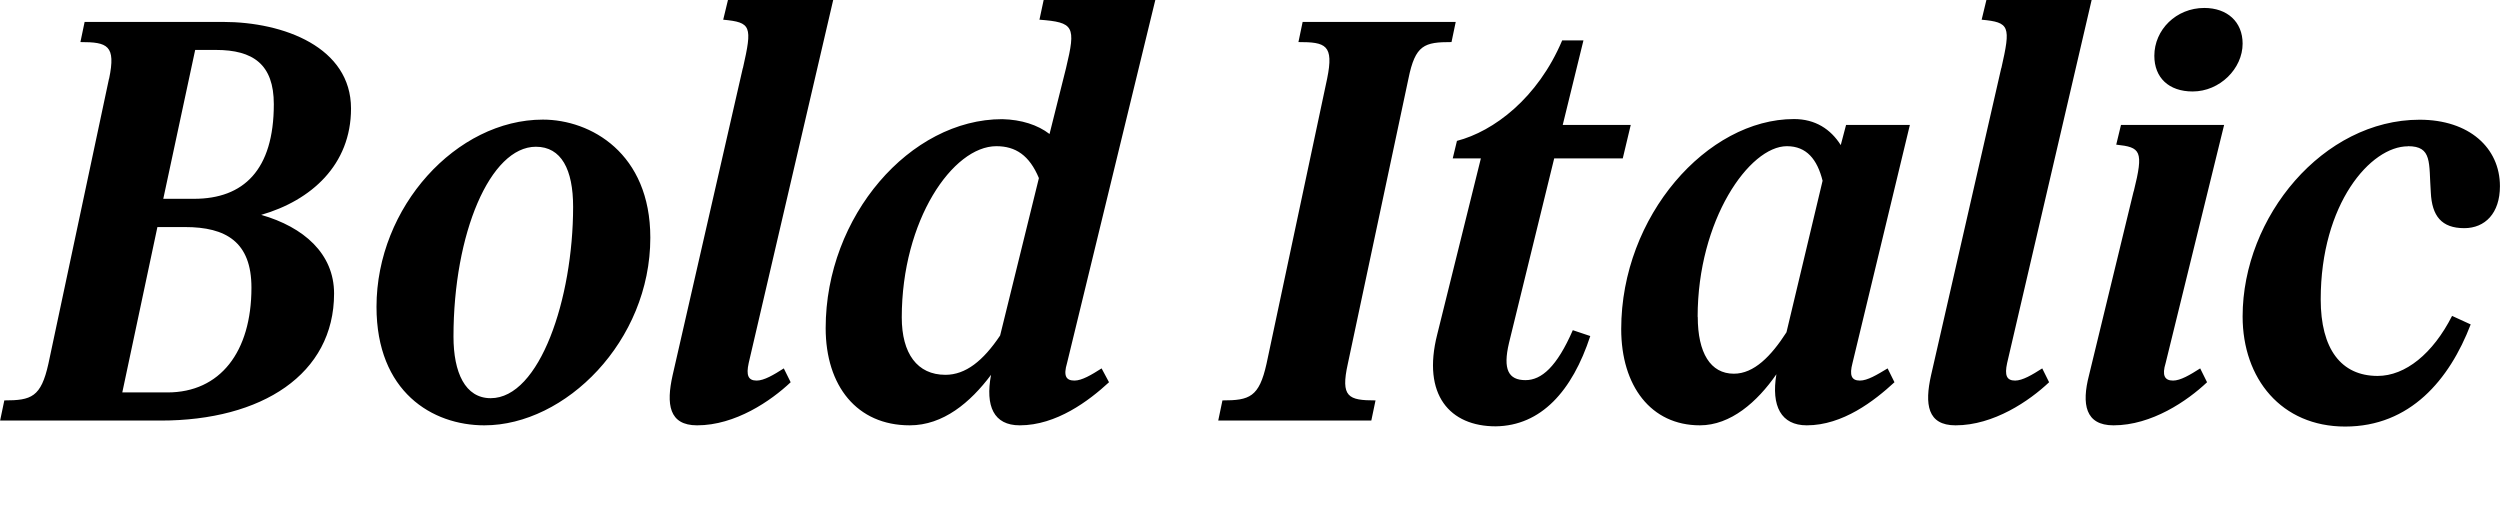
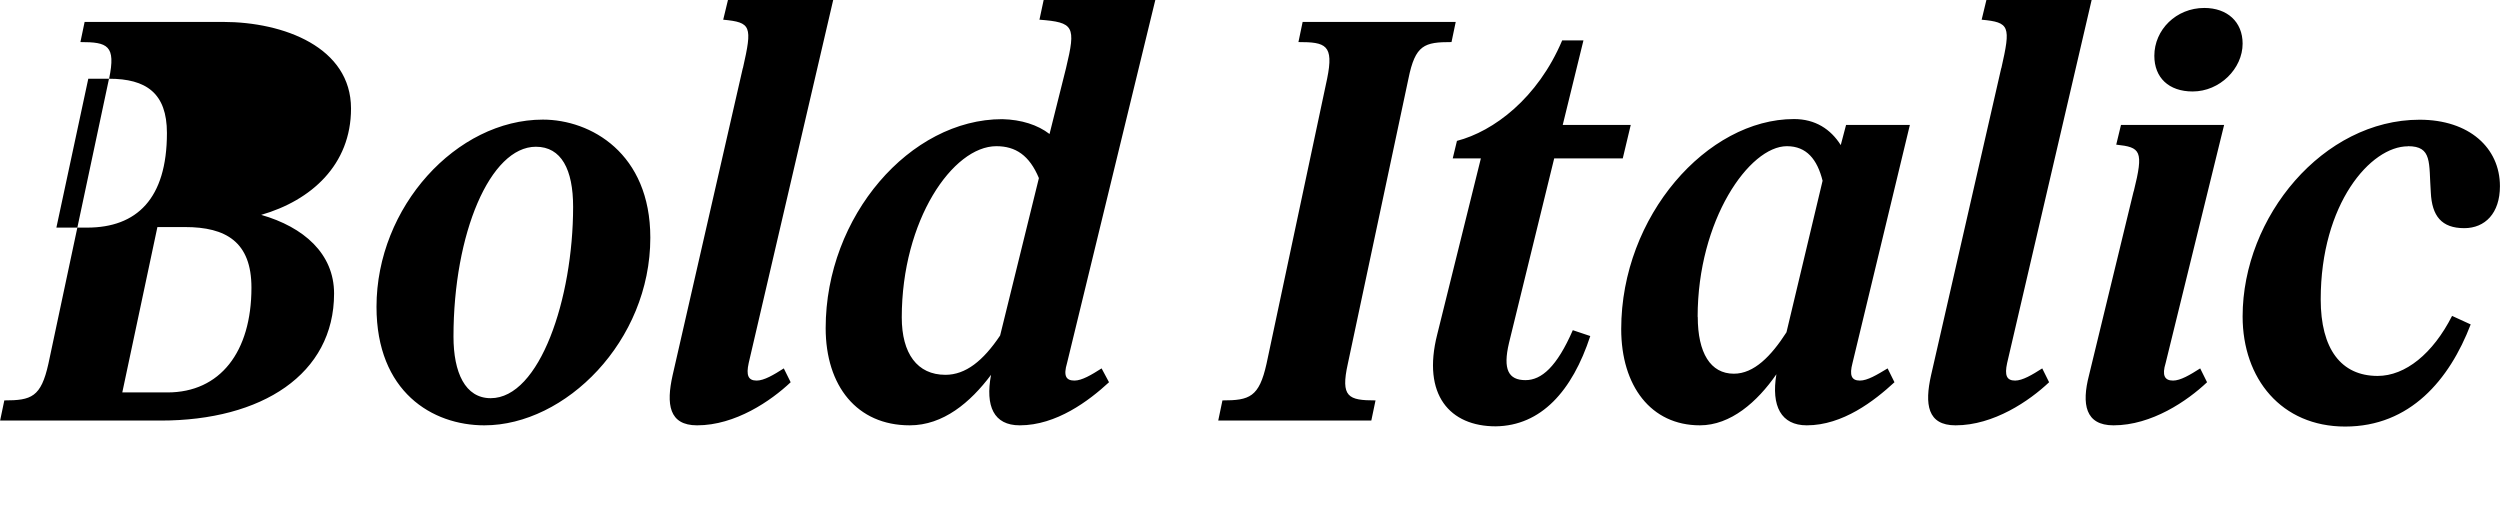
<svg xmlns="http://www.w3.org/2000/svg" width="225.696" height="47.328" viewBox="0 0 225.696 47.328" version="1.1">
-   <path d="M9.84,40.22 l-5.47,-25.73 c-0.67,-3.02,-1.54,-3.31,-3.98,-3.31 l-0.38,-1.82 l14.5,0 c9.12,0,15.65,4.18,15.65,11.47 c0,3.6,-2.74,6,-6.58,7.1 c4.51,1.3,8.11,4.51,8.11,9.6 c0,5.52,-6.05,7.82,-11.57,7.82 l-12.48,0 l-0.38,-1.82 c2.45,0,3.22,-0.29,2.59,-3.31 Z M19.49,42.82 c3.36,0,5.23,-1.3,5.23,-4.9 c0,-5.95,-2.74,-8.54,-7.2,-8.54 l-2.78,0 l2.88,13.44 Z M16.7,26.83 c3.7,0,6,-1.34,6,-5.47 c0,-5.81,-2.83,-9.46,-7.58,-9.46 l-4.08,0 l3.17,14.93 Z M43.73,8.93 c7.3,0,14.98,7.58,14.98,16.94 c0,7.63,-5.38,10.66,-9.7,10.66 c-7.78,0,-15.02,-7.87,-15.02,-16.9 c0,-7.68,5.04,-10.7,9.74,-10.7 Z M40.94,16.94 c0,9.31,3.31,17.14,7.44,17.14 c2.3,0,3.36,-2.06,3.36,-5.42 c0,-8.3,-3.02,-17.28,-7.44,-17.28 c-2.3,0,-3.36,2.3,-3.36,5.57 Z M67.06,41.18 l-6.34,-27.74 c-0.58,-2.59,-0.34,-4.51,2.21,-4.51 c3.46,0,6.67,2.21,8.45,3.89 l-0.62,1.25 c-0.91,-0.58,-1.78,-1.1,-2.45,-1.1 c-0.77,0,-0.96,0.48,-0.72,1.58 l7.63,32.78 l-9.5,0 l-0.43,-1.78 c2.54,-0.24,2.64,-0.58,1.78,-4.37 Z M82.13,8.93 c3.02,0,5.47,2.06,7.34,4.56 c-0.53,-2.83,0.24,-4.56,2.59,-4.56 c3.31,0,6.24,2.21,8.06,3.89 l-0.67,1.25 c-0.91,-0.58,-1.78,-1.1,-2.45,-1.1 c-0.77,0,-1.01,0.43,-0.67,1.58 l7.97,32.78 l-10.08,0 l-0.38,-1.78 c3.12,-0.24,3.31,-0.58,2.4,-4.37 l-1.49,-5.95 c-1.06,0.82,-2.54,1.3,-4.27,1.34 c-8.3,0,-15.94,-8.74,-15.94,-18.86 c0,-5.23,2.83,-8.78,7.58,-8.78 Z M81.41,18.67 c0,8.78,4.61,15.46,8.54,15.46 c1.73,0,2.98,-0.82,3.84,-2.88 l-3.5,-14.21 c-1.54,-2.3,-3.12,-3.55,-4.94,-3.55 c-2.54,0,-3.94,1.92,-3.94,5.18 Z M119.81,40.22 l-5.47,-25.73 c-0.67,-3.02,-1.54,-3.31,-3.98,-3.31 l-0.38,-1.82 l13.82,0 l0.38,1.82 c-2.45,0,-3.17,0.29,-2.5,3.31 l5.47,25.73 c0.62,3.07,1.44,3.31,3.89,3.31 l0.38,1.82 l-13.82,0 l-0.38,-1.82 c2.45,0,3.22,-0.24,2.59,-3.31 Z M143.57,16.99 l-1.58,0.53 c-1.44,-3.31,-2.83,-4.51,-4.27,-4.51 c-1.54,0,-2.06,0.96,-1.49,3.36 l4.08,16.66 l6.19,0 l0.72,3.02 l-6.14,0 l1.87,7.63 l-1.92,0 c-2.21,-5.23,-6.19,-8.21,-9.5,-9.07 l-0.38,-1.58 l2.54,0 l-3.94,-15.89 c-1.39,-5.47,1.15,-8.3,5.28,-8.3 c4.08,0.05,6.91,3.17,8.54,8.16 Z M153.46,8.93 c2.78,0,5.18,2.11,6.91,4.61 c-0.48,-2.88,0.43,-4.61,2.74,-4.61 c3.26,0,6.1,2.21,7.92,3.89 l-0.62,1.25 c-0.96,-0.58,-1.82,-1.1,-2.5,-1.1 c-0.77,0,-0.96,0.48,-0.67,1.58 l5.18,21.5 l-5.76,0 l-0.48,-1.82 c-0.91,1.44,-2.3,2.35,-4.22,2.35 c-7.82,0,-15.6,-8.74,-15.6,-18.96 c0,-5.14,2.69,-8.69,7.1,-8.69 Z M153.26,18.72 c0,8.74,4.66,15.41,8.06,15.41 c1.78,0,2.74,-1.2,3.22,-3.12 l-3.26,-13.68 c-1.39,-2.16,-2.93,-3.74,-4.75,-3.74 c-2.11,0,-3.26,1.87,-3.26,5.14 Z M180.67,41.18 l-6.34,-27.74 c-0.58,-2.59,-0.34,-4.51,2.21,-4.51 c3.46,0,6.67,2.21,8.45,3.89 l-0.62,1.25 c-0.91,-0.58,-1.78,-1.1,-2.45,-1.1 c-0.77,0,-0.96,0.48,-0.72,1.58 l7.63,32.78 l-9.5,0 l-0.43,-1.78 c2.54,-0.24,2.64,-0.58,1.78,-4.37 Z M197.95,39.07 c2.45,0,4.51,2.06,4.51,4.32 c0,1.97,-1.39,3.22,-3.46,3.22 c-2.54,0,-4.51,-1.97,-4.51,-4.32 c0,-1.97,1.3,-3.22,3.46,-3.22 Z M192.62,30.05 l-4.03,-16.61 c-0.67,-2.59,-0.34,-4.51,2.21,-4.51 c3.46,0,6.67,2.21,8.45,3.89 l-0.62,1.25 c-0.91,-0.58,-1.78,-1.1,-2.45,-1.1 c-0.77,0,-1.01,0.48,-0.67,1.58 l5.28,21.5 l-9.31,0 l-0.43,-1.78 c2.21,-0.24,2.5,-0.53,1.58,-4.22 Z M217.39,34.13 c2.21,0,1.87,-1.49,2.06,-4.18 c0.1,-2.11,0.96,-3.22,3.02,-3.22 c1.87,0,3.22,1.34,3.22,3.79 c0,3.46,-2.78,6,-7.25,6 c-8.69,0,-15.98,-8.74,-15.98,-17.76 c0,-5.62,3.5,-9.94,9.26,-9.94 c5.86,0,9.41,4.22,11.33,9.22 l-1.68,0.77 c-1.73,-3.41,-4.22,-5.42,-6.72,-5.42 c-3.31,0,-5.14,2.45,-5.14,6.91 c0,8.64,4.51,13.82,7.87,13.82 Z M217.39,34.13" fill="rgb(0,0,0)" transform="matrix(1,0,0,-1,0.0,47.328)" />
+   <path d="M9.84,40.22 l-5.47,-25.73 c-0.67,-3.02,-1.54,-3.31,-3.98,-3.31 l-0.38,-1.82 l14.5,0 c9.12,0,15.65,4.18,15.65,11.47 c0,3.6,-2.74,6,-6.58,7.1 c4.51,1.3,8.11,4.51,8.11,9.6 c0,5.52,-6.05,7.82,-11.57,7.82 l-12.48,0 l-0.38,-1.82 c2.45,0,3.22,-0.29,2.59,-3.31 Z c3.36,0,5.23,-1.3,5.23,-4.9 c0,-5.95,-2.74,-8.54,-7.2,-8.54 l-2.78,0 l2.88,13.44 Z M16.7,26.83 c3.7,0,6,-1.34,6,-5.47 c0,-5.81,-2.83,-9.46,-7.58,-9.46 l-4.08,0 l3.17,14.93 Z M43.73,8.93 c7.3,0,14.98,7.58,14.98,16.94 c0,7.63,-5.38,10.66,-9.7,10.66 c-7.78,0,-15.02,-7.87,-15.02,-16.9 c0,-7.68,5.04,-10.7,9.74,-10.7 Z M40.94,16.94 c0,9.31,3.31,17.14,7.44,17.14 c2.3,0,3.36,-2.06,3.36,-5.42 c0,-8.3,-3.02,-17.28,-7.44,-17.28 c-2.3,0,-3.36,2.3,-3.36,5.57 Z M67.06,41.18 l-6.34,-27.74 c-0.58,-2.59,-0.34,-4.51,2.21,-4.51 c3.46,0,6.67,2.21,8.45,3.89 l-0.62,1.25 c-0.91,-0.58,-1.78,-1.1,-2.45,-1.1 c-0.77,0,-0.96,0.48,-0.72,1.58 l7.63,32.78 l-9.5,0 l-0.43,-1.78 c2.54,-0.24,2.64,-0.58,1.78,-4.37 Z M82.13,8.93 c3.02,0,5.47,2.06,7.34,4.56 c-0.53,-2.83,0.24,-4.56,2.59,-4.56 c3.31,0,6.24,2.21,8.06,3.89 l-0.67,1.25 c-0.91,-0.58,-1.78,-1.1,-2.45,-1.1 c-0.77,0,-1.01,0.43,-0.67,1.58 l7.97,32.78 l-10.08,0 l-0.38,-1.78 c3.12,-0.24,3.31,-0.58,2.4,-4.37 l-1.49,-5.95 c-1.06,0.82,-2.54,1.3,-4.27,1.34 c-8.3,0,-15.94,-8.74,-15.94,-18.86 c0,-5.23,2.83,-8.78,7.58,-8.78 Z M81.41,18.67 c0,8.78,4.61,15.46,8.54,15.46 c1.73,0,2.98,-0.82,3.84,-2.88 l-3.5,-14.21 c-1.54,-2.3,-3.12,-3.55,-4.94,-3.55 c-2.54,0,-3.94,1.92,-3.94,5.18 Z M119.81,40.22 l-5.47,-25.73 c-0.67,-3.02,-1.54,-3.31,-3.98,-3.31 l-0.38,-1.82 l13.82,0 l0.38,1.82 c-2.45,0,-3.17,0.29,-2.5,3.31 l5.47,25.73 c0.62,3.07,1.44,3.31,3.89,3.31 l0.38,1.82 l-13.82,0 l-0.38,-1.82 c2.45,0,3.22,-0.24,2.59,-3.31 Z M143.57,16.99 l-1.58,0.53 c-1.44,-3.31,-2.83,-4.51,-4.27,-4.51 c-1.54,0,-2.06,0.96,-1.49,3.36 l4.08,16.66 l6.19,0 l0.72,3.02 l-6.14,0 l1.87,7.63 l-1.92,0 c-2.21,-5.23,-6.19,-8.21,-9.5,-9.07 l-0.38,-1.58 l2.54,0 l-3.94,-15.89 c-1.39,-5.47,1.15,-8.3,5.28,-8.3 c4.08,0.05,6.91,3.17,8.54,8.16 Z M153.46,8.93 c2.78,0,5.18,2.11,6.91,4.61 c-0.48,-2.88,0.43,-4.61,2.74,-4.61 c3.26,0,6.1,2.21,7.92,3.89 l-0.62,1.25 c-0.96,-0.58,-1.82,-1.1,-2.5,-1.1 c-0.77,0,-0.96,0.48,-0.67,1.58 l5.18,21.5 l-5.76,0 l-0.48,-1.82 c-0.91,1.44,-2.3,2.35,-4.22,2.35 c-7.82,0,-15.6,-8.74,-15.6,-18.96 c0,-5.14,2.69,-8.69,7.1,-8.69 Z M153.26,18.72 c0,8.74,4.66,15.41,8.06,15.41 c1.78,0,2.74,-1.2,3.22,-3.12 l-3.26,-13.68 c-1.39,-2.16,-2.93,-3.74,-4.75,-3.74 c-2.11,0,-3.26,1.87,-3.26,5.14 Z M180.67,41.18 l-6.34,-27.74 c-0.58,-2.59,-0.34,-4.51,2.21,-4.51 c3.46,0,6.67,2.21,8.45,3.89 l-0.62,1.25 c-0.91,-0.58,-1.78,-1.1,-2.45,-1.1 c-0.77,0,-0.96,0.48,-0.72,1.58 l7.63,32.78 l-9.5,0 l-0.43,-1.78 c2.54,-0.24,2.64,-0.58,1.78,-4.37 Z M197.95,39.07 c2.45,0,4.51,2.06,4.51,4.32 c0,1.97,-1.39,3.22,-3.46,3.22 c-2.54,0,-4.51,-1.97,-4.51,-4.32 c0,-1.97,1.3,-3.22,3.46,-3.22 Z M192.62,30.05 l-4.03,-16.61 c-0.67,-2.59,-0.34,-4.51,2.21,-4.51 c3.46,0,6.67,2.21,8.45,3.89 l-0.62,1.25 c-0.91,-0.58,-1.78,-1.1,-2.45,-1.1 c-0.77,0,-1.01,0.48,-0.67,1.58 l5.28,21.5 l-9.31,0 l-0.43,-1.78 c2.21,-0.24,2.5,-0.53,1.58,-4.22 Z M217.39,34.13 c2.21,0,1.87,-1.49,2.06,-4.18 c0.1,-2.11,0.96,-3.22,3.02,-3.22 c1.87,0,3.22,1.34,3.22,3.79 c0,3.46,-2.78,6,-7.25,6 c-8.69,0,-15.98,-8.74,-15.98,-17.76 c0,-5.62,3.5,-9.94,9.26,-9.94 c5.86,0,9.41,4.22,11.33,9.22 l-1.68,0.77 c-1.73,-3.41,-4.22,-5.42,-6.72,-5.42 c-3.31,0,-5.14,2.45,-5.14,6.91 c0,8.64,4.51,13.82,7.87,13.82 Z M217.39,34.13" fill="rgb(0,0,0)" transform="matrix(1,0,0,-1,0.0,47.328)" />
</svg>